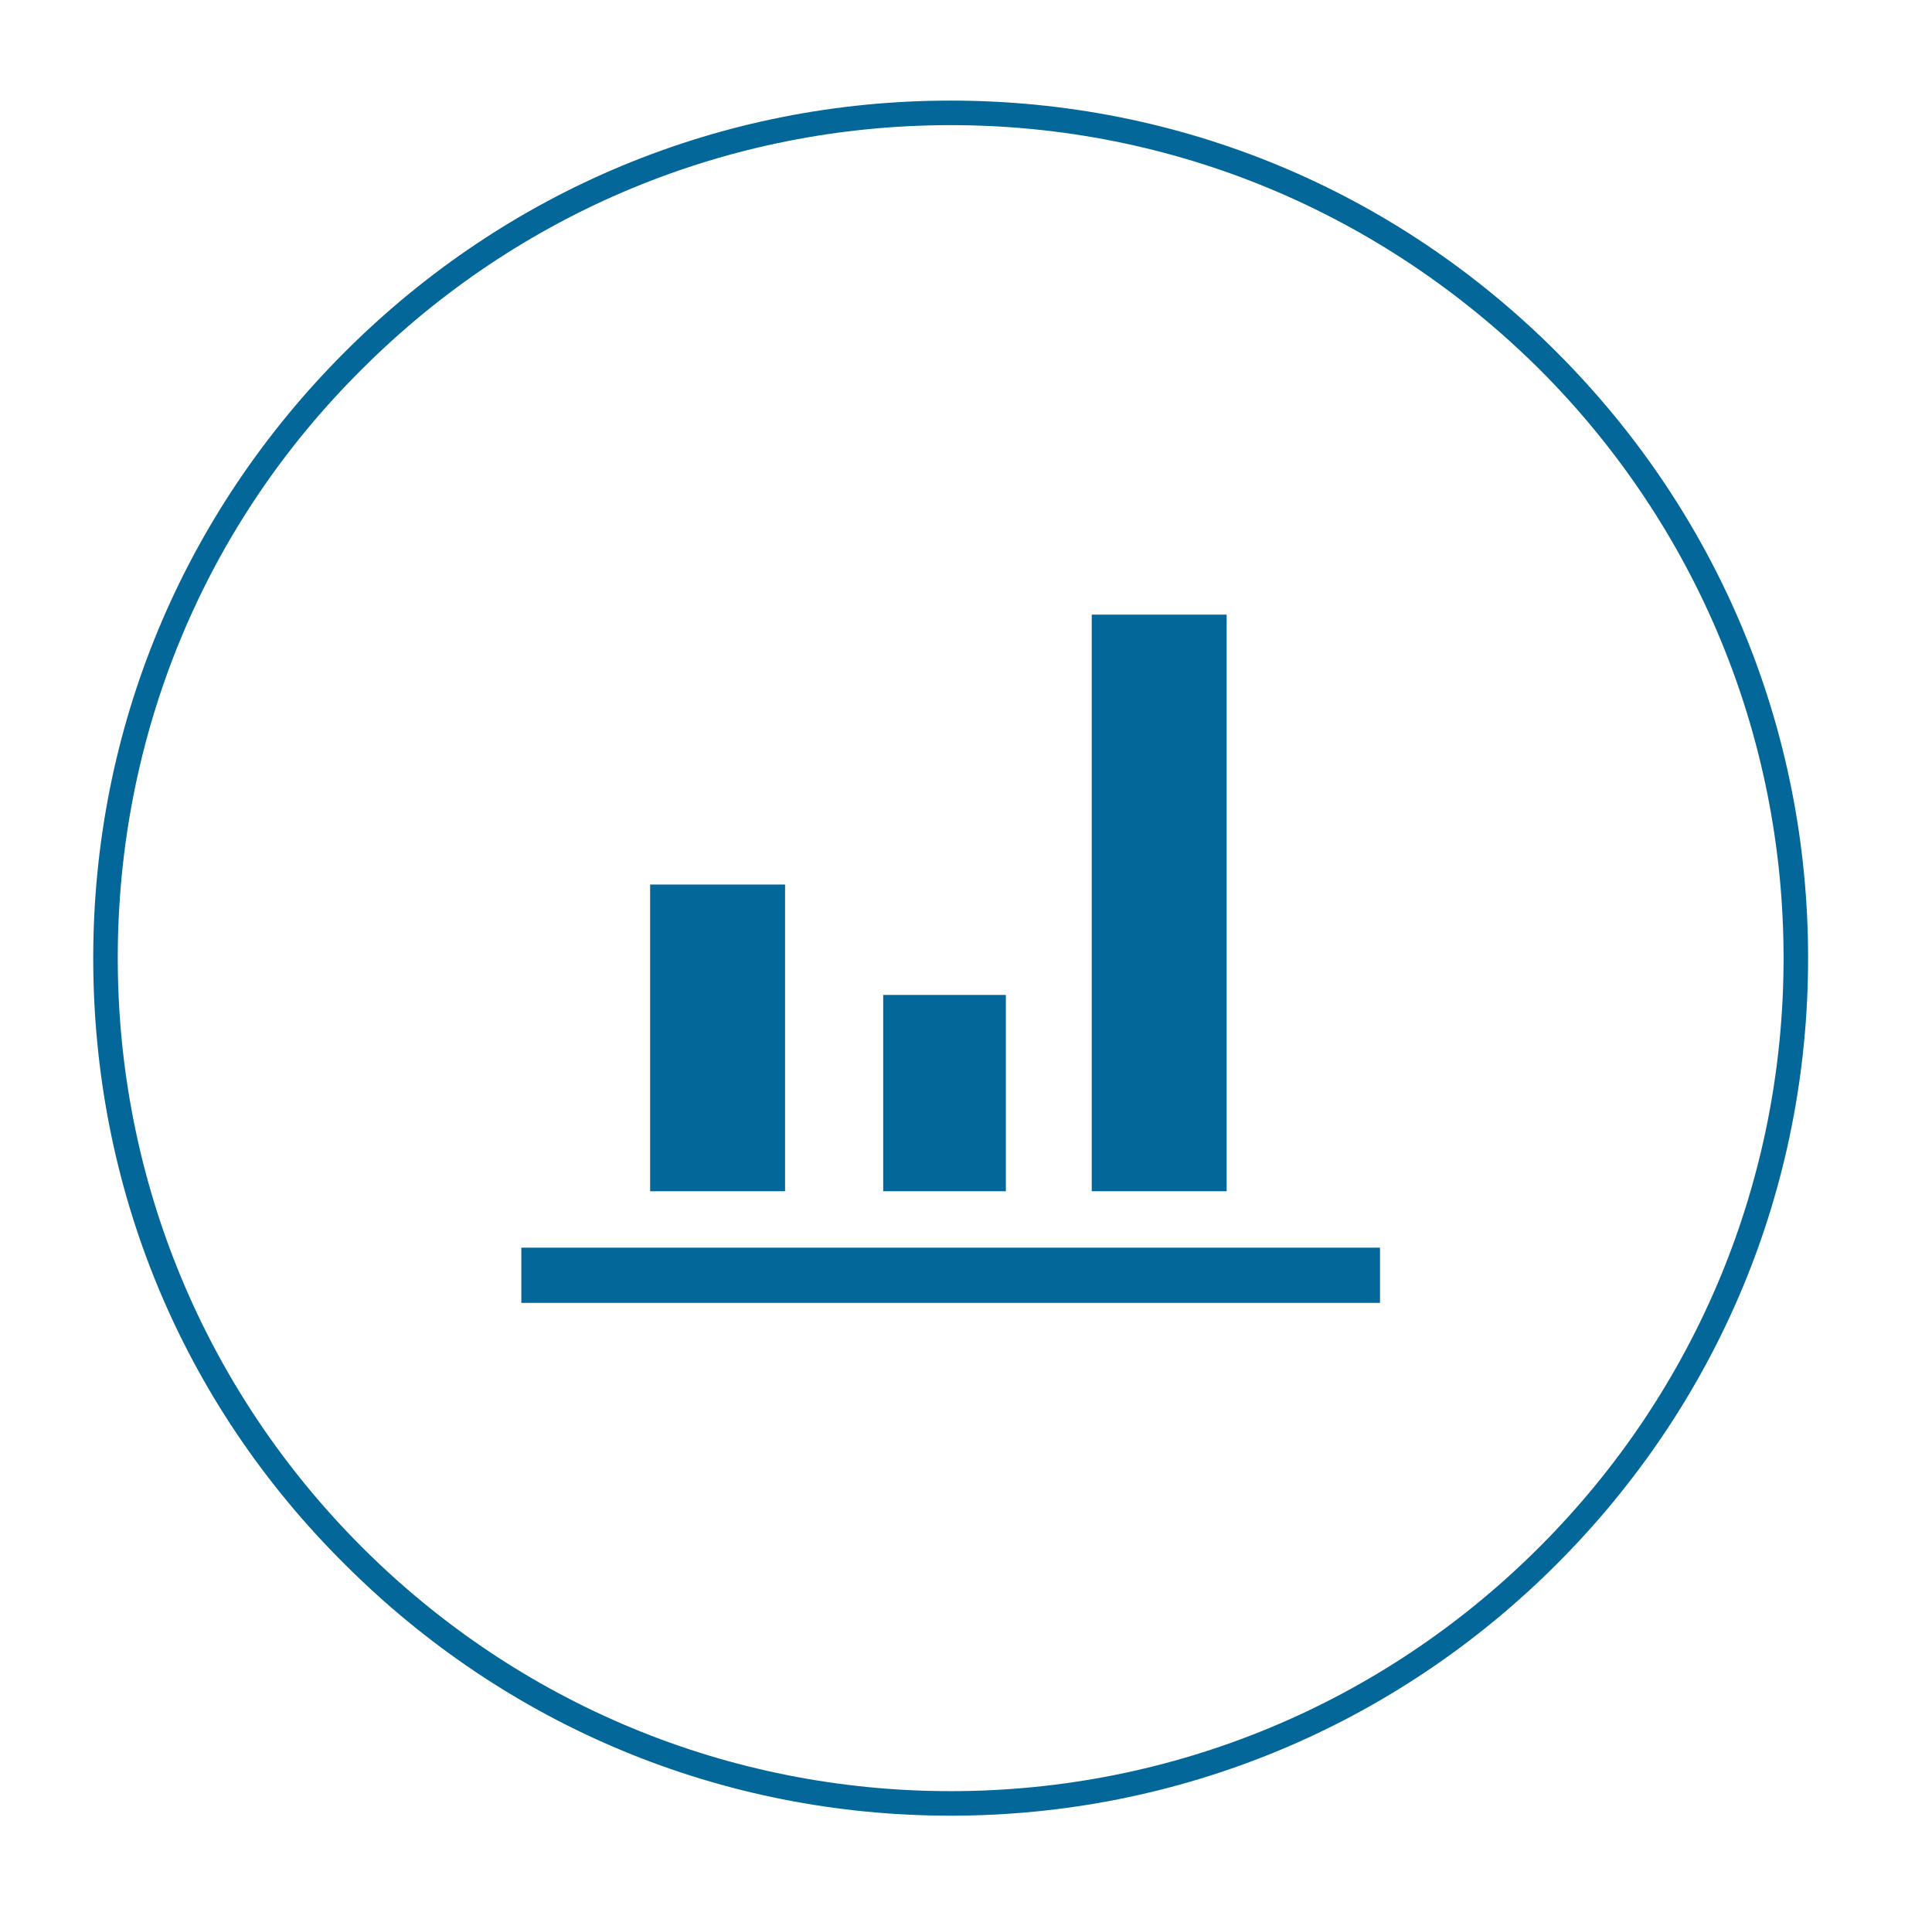
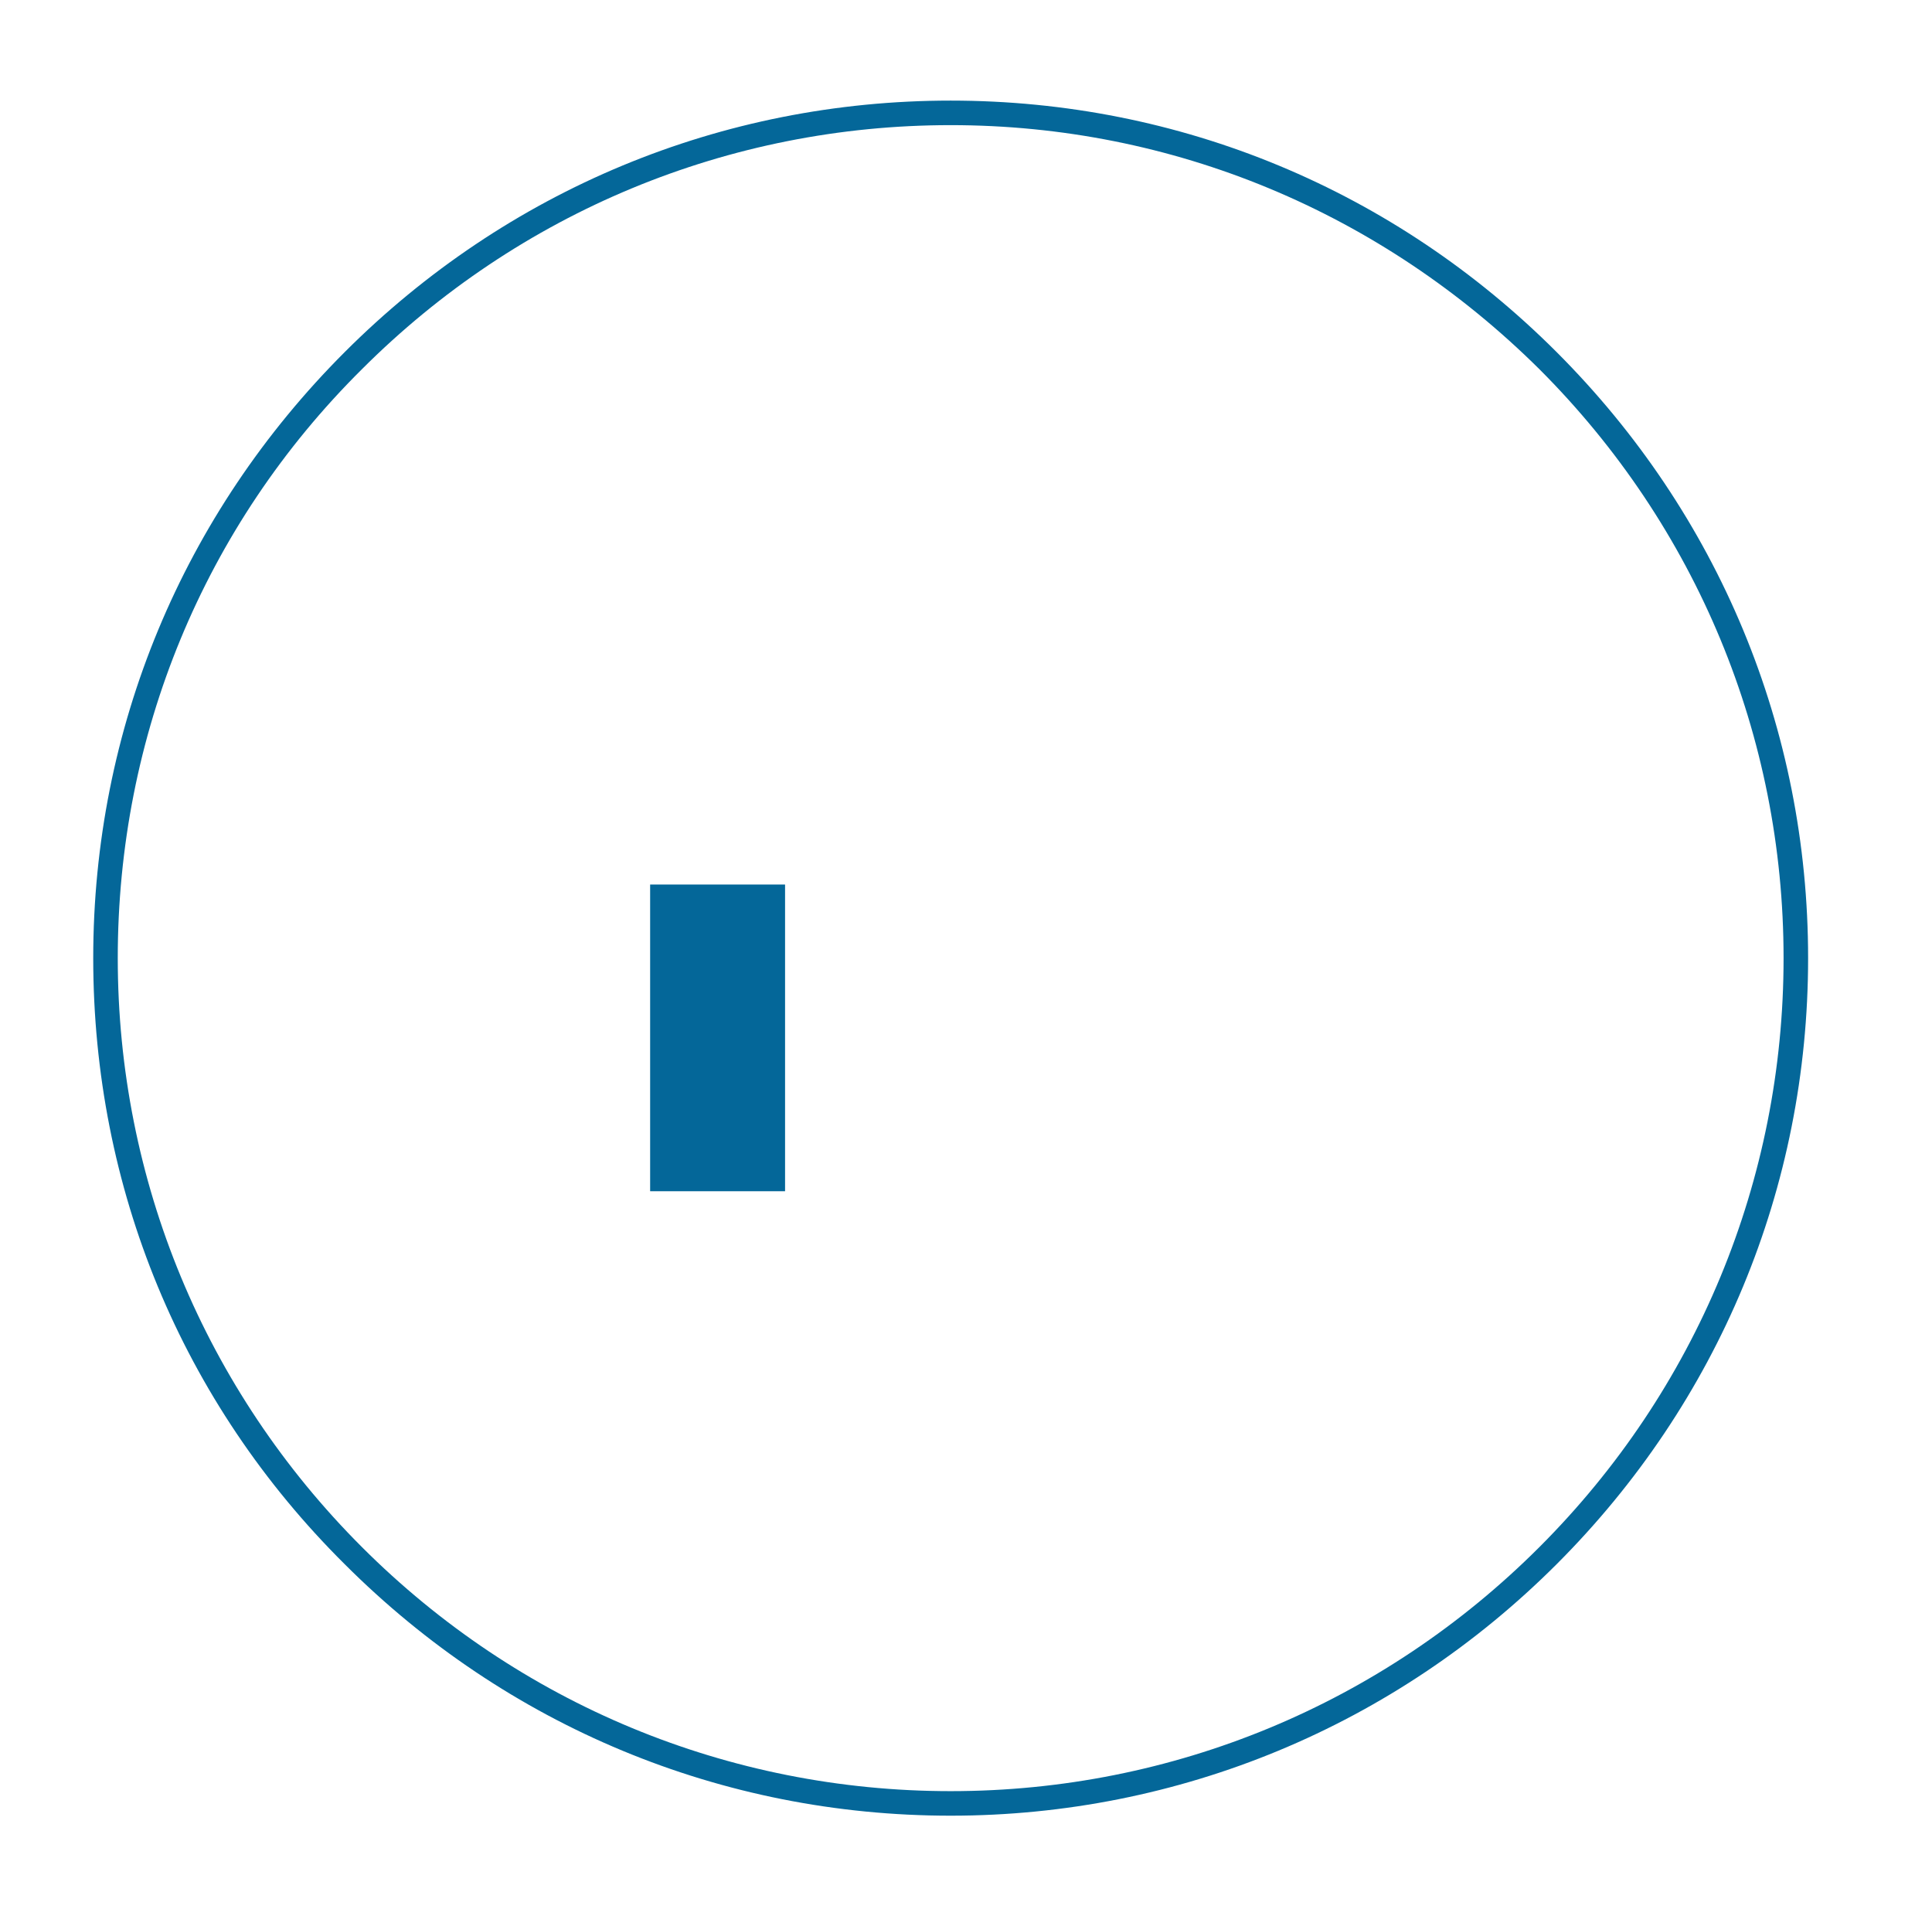
<svg xmlns="http://www.w3.org/2000/svg" version="1.1" id="Layer_1" x="0px" y="0px" width="157.5px" height="156.2px" viewBox="0 0 157.5 156.2" style="enable-background:new 0 0 157.5 156.2;" xml:space="preserve">
  <style type="text/css">
	.st0{fill:#046799;}
</style>
  <g id="XMLID_5_">
    <path id="XMLID_12_" class="st0" d="M77.5,148c-18.7,0-36.2-7.3-49.4-20.5C14.8,114.3,7.6,96.8,7.6,78.1c0-18.7,7.3-36.2,20.5-49.4   S58.8,8.2,77.5,8.2c18.7,0,36.2,7.3,49.4,20.5s20.5,30.7,20.5,49.4c0,18.7-7.3,36.2-20.5,49.4C113.7,140.7,96.1,148,77.5,148z    M77.5,10.2c-18.1,0-35.2,7.1-48,19.9C16.6,42.9,9.6,60,9.6,78.1c0,18.1,7.1,35.2,19.9,48c12.8,12.8,29.9,19.9,48,19.9   c18.1,0,35.2-7.1,48-19.9c12.8-12.8,19.9-29.9,19.9-48c0-18.1-7.1-35.2-19.9-48C112.6,17.3,95.6,10.2,77.5,10.2z" />
    <g id="XMLID_6_">
-       <rect id="XMLID_3_" x="72" y="81.1" class="st0" width="10" height="16" />
-       <rect id="XMLID_10_" x="42.5" y="101.7" class="st0" width="70" height="4.5" />
      <g id="XMLID_7_">
-         <rect id="XMLID_2_" x="89" y="50.1" class="st0" width="11" height="47" />
        <rect id="XMLID_1_" x="53" y="72.1" class="st0" width="11" height="25" />
      </g>
    </g>
  </g>
</svg>